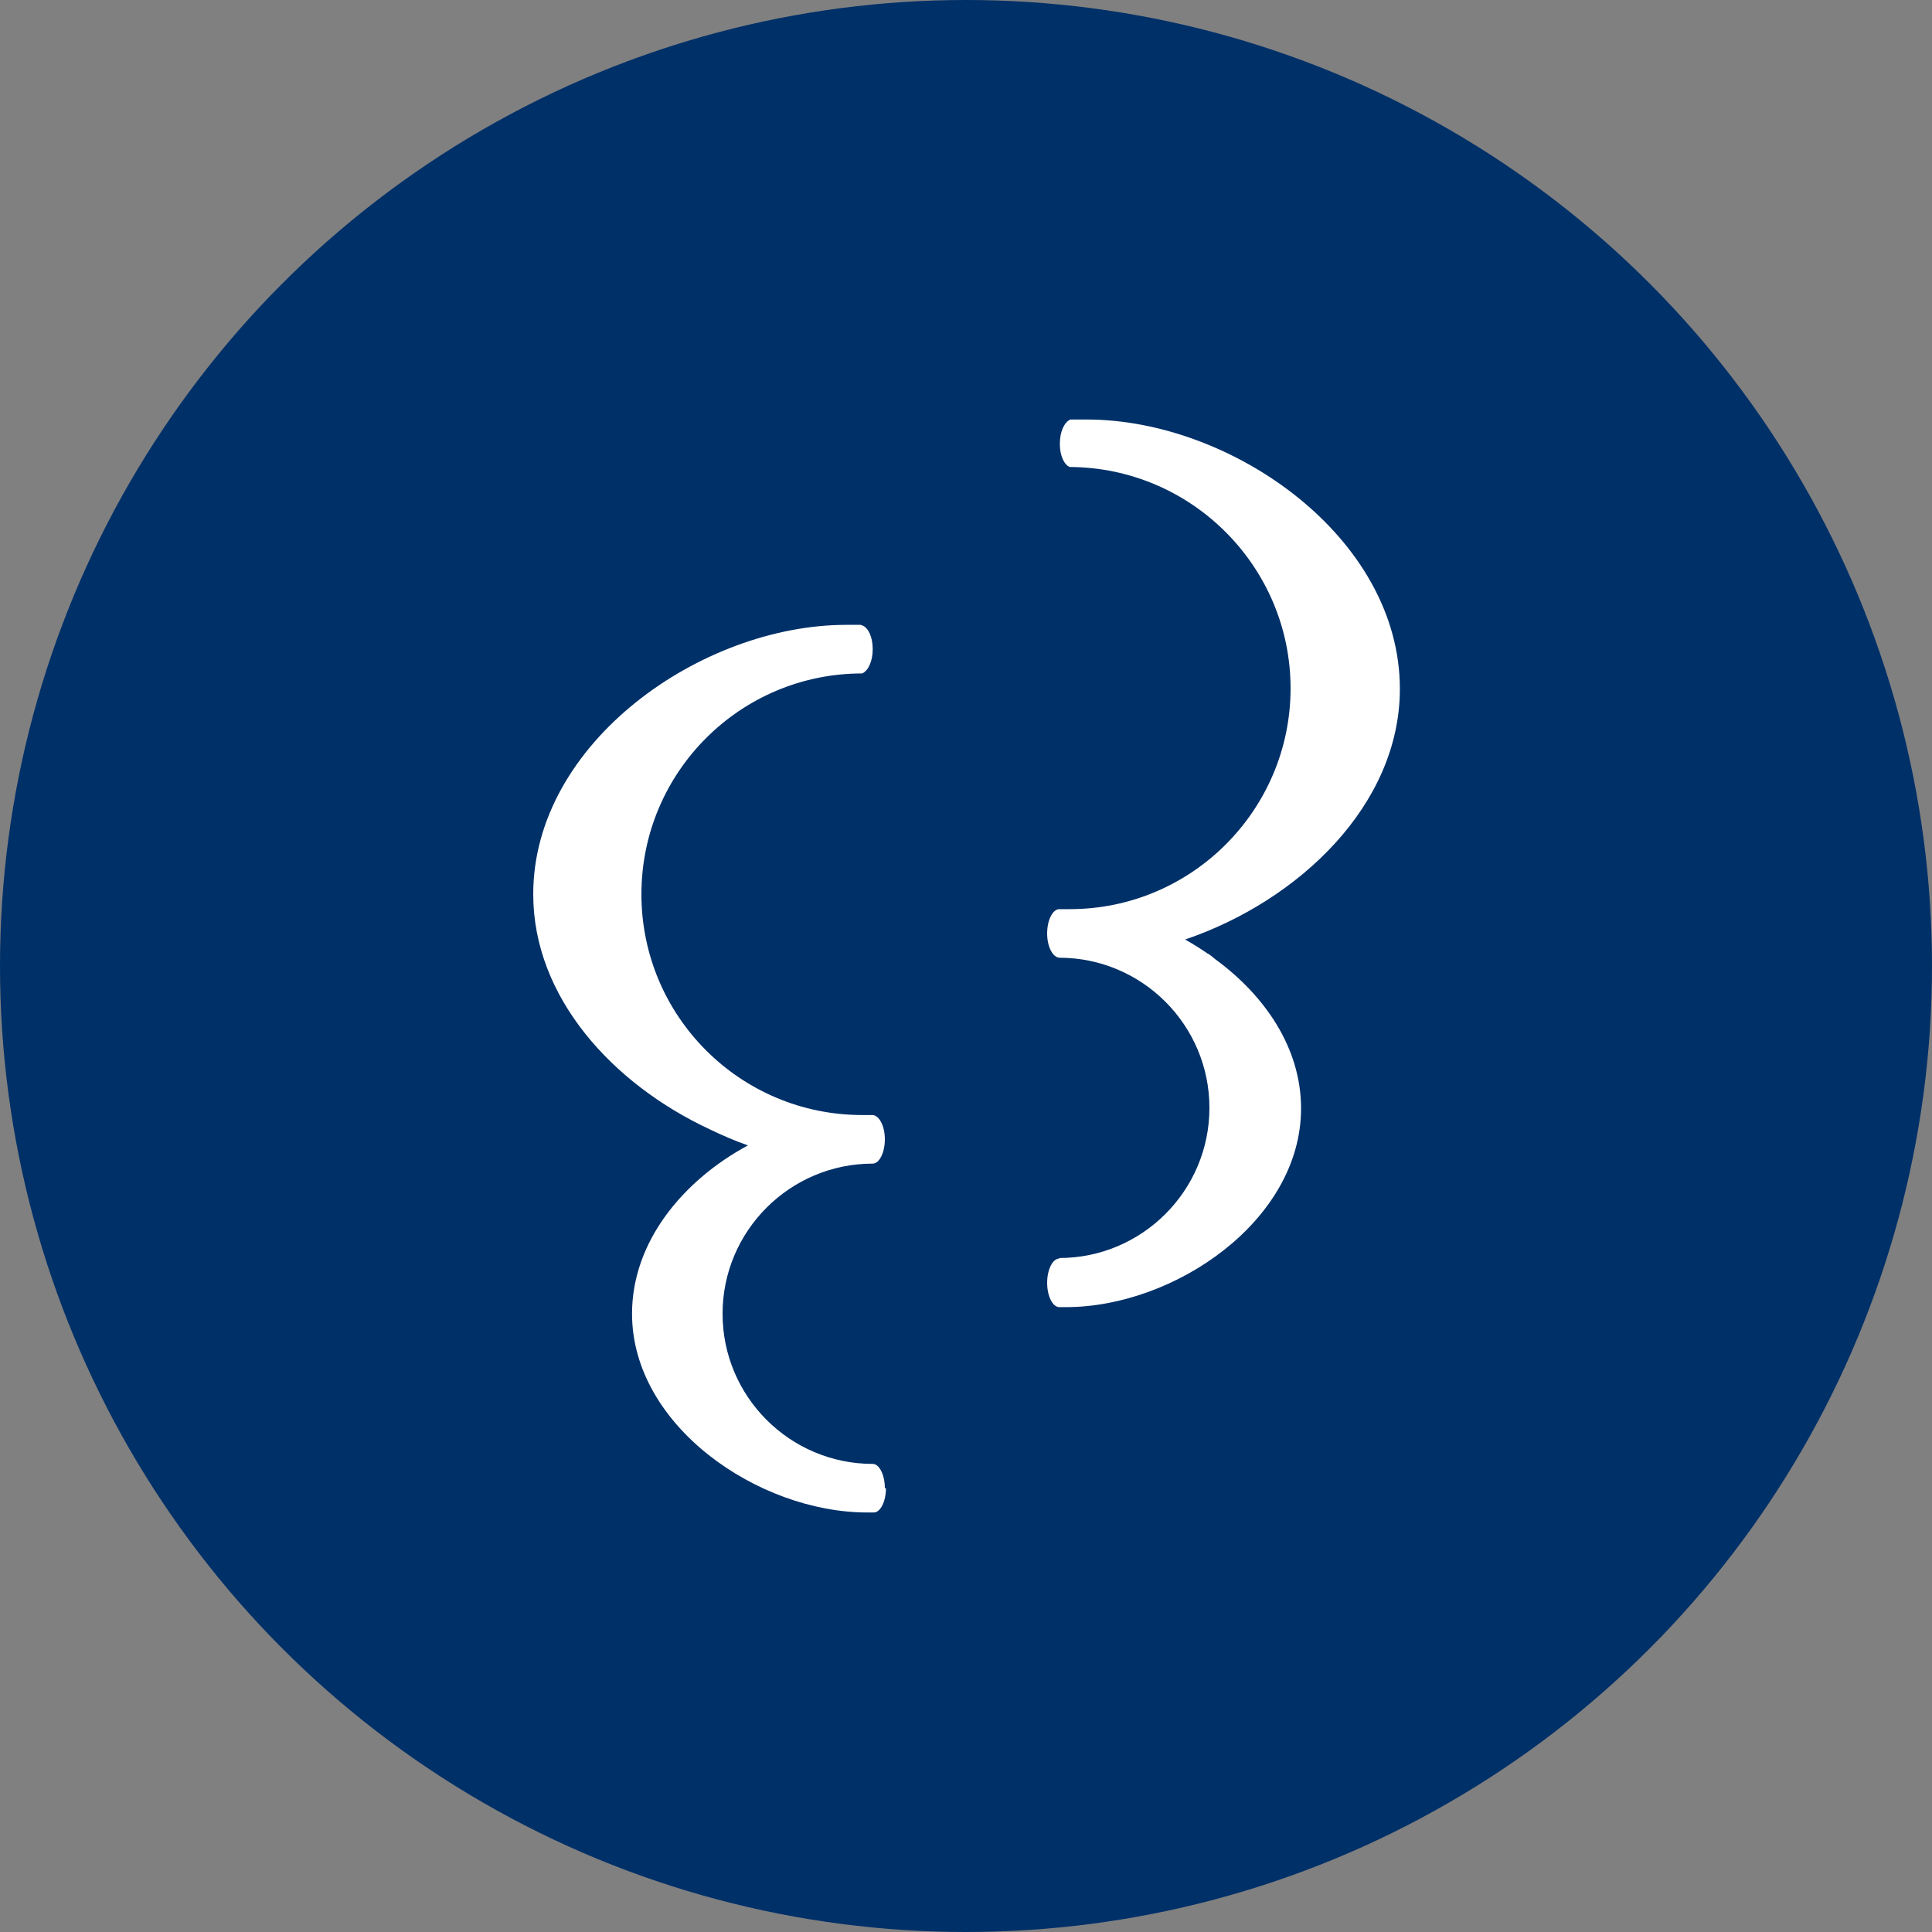
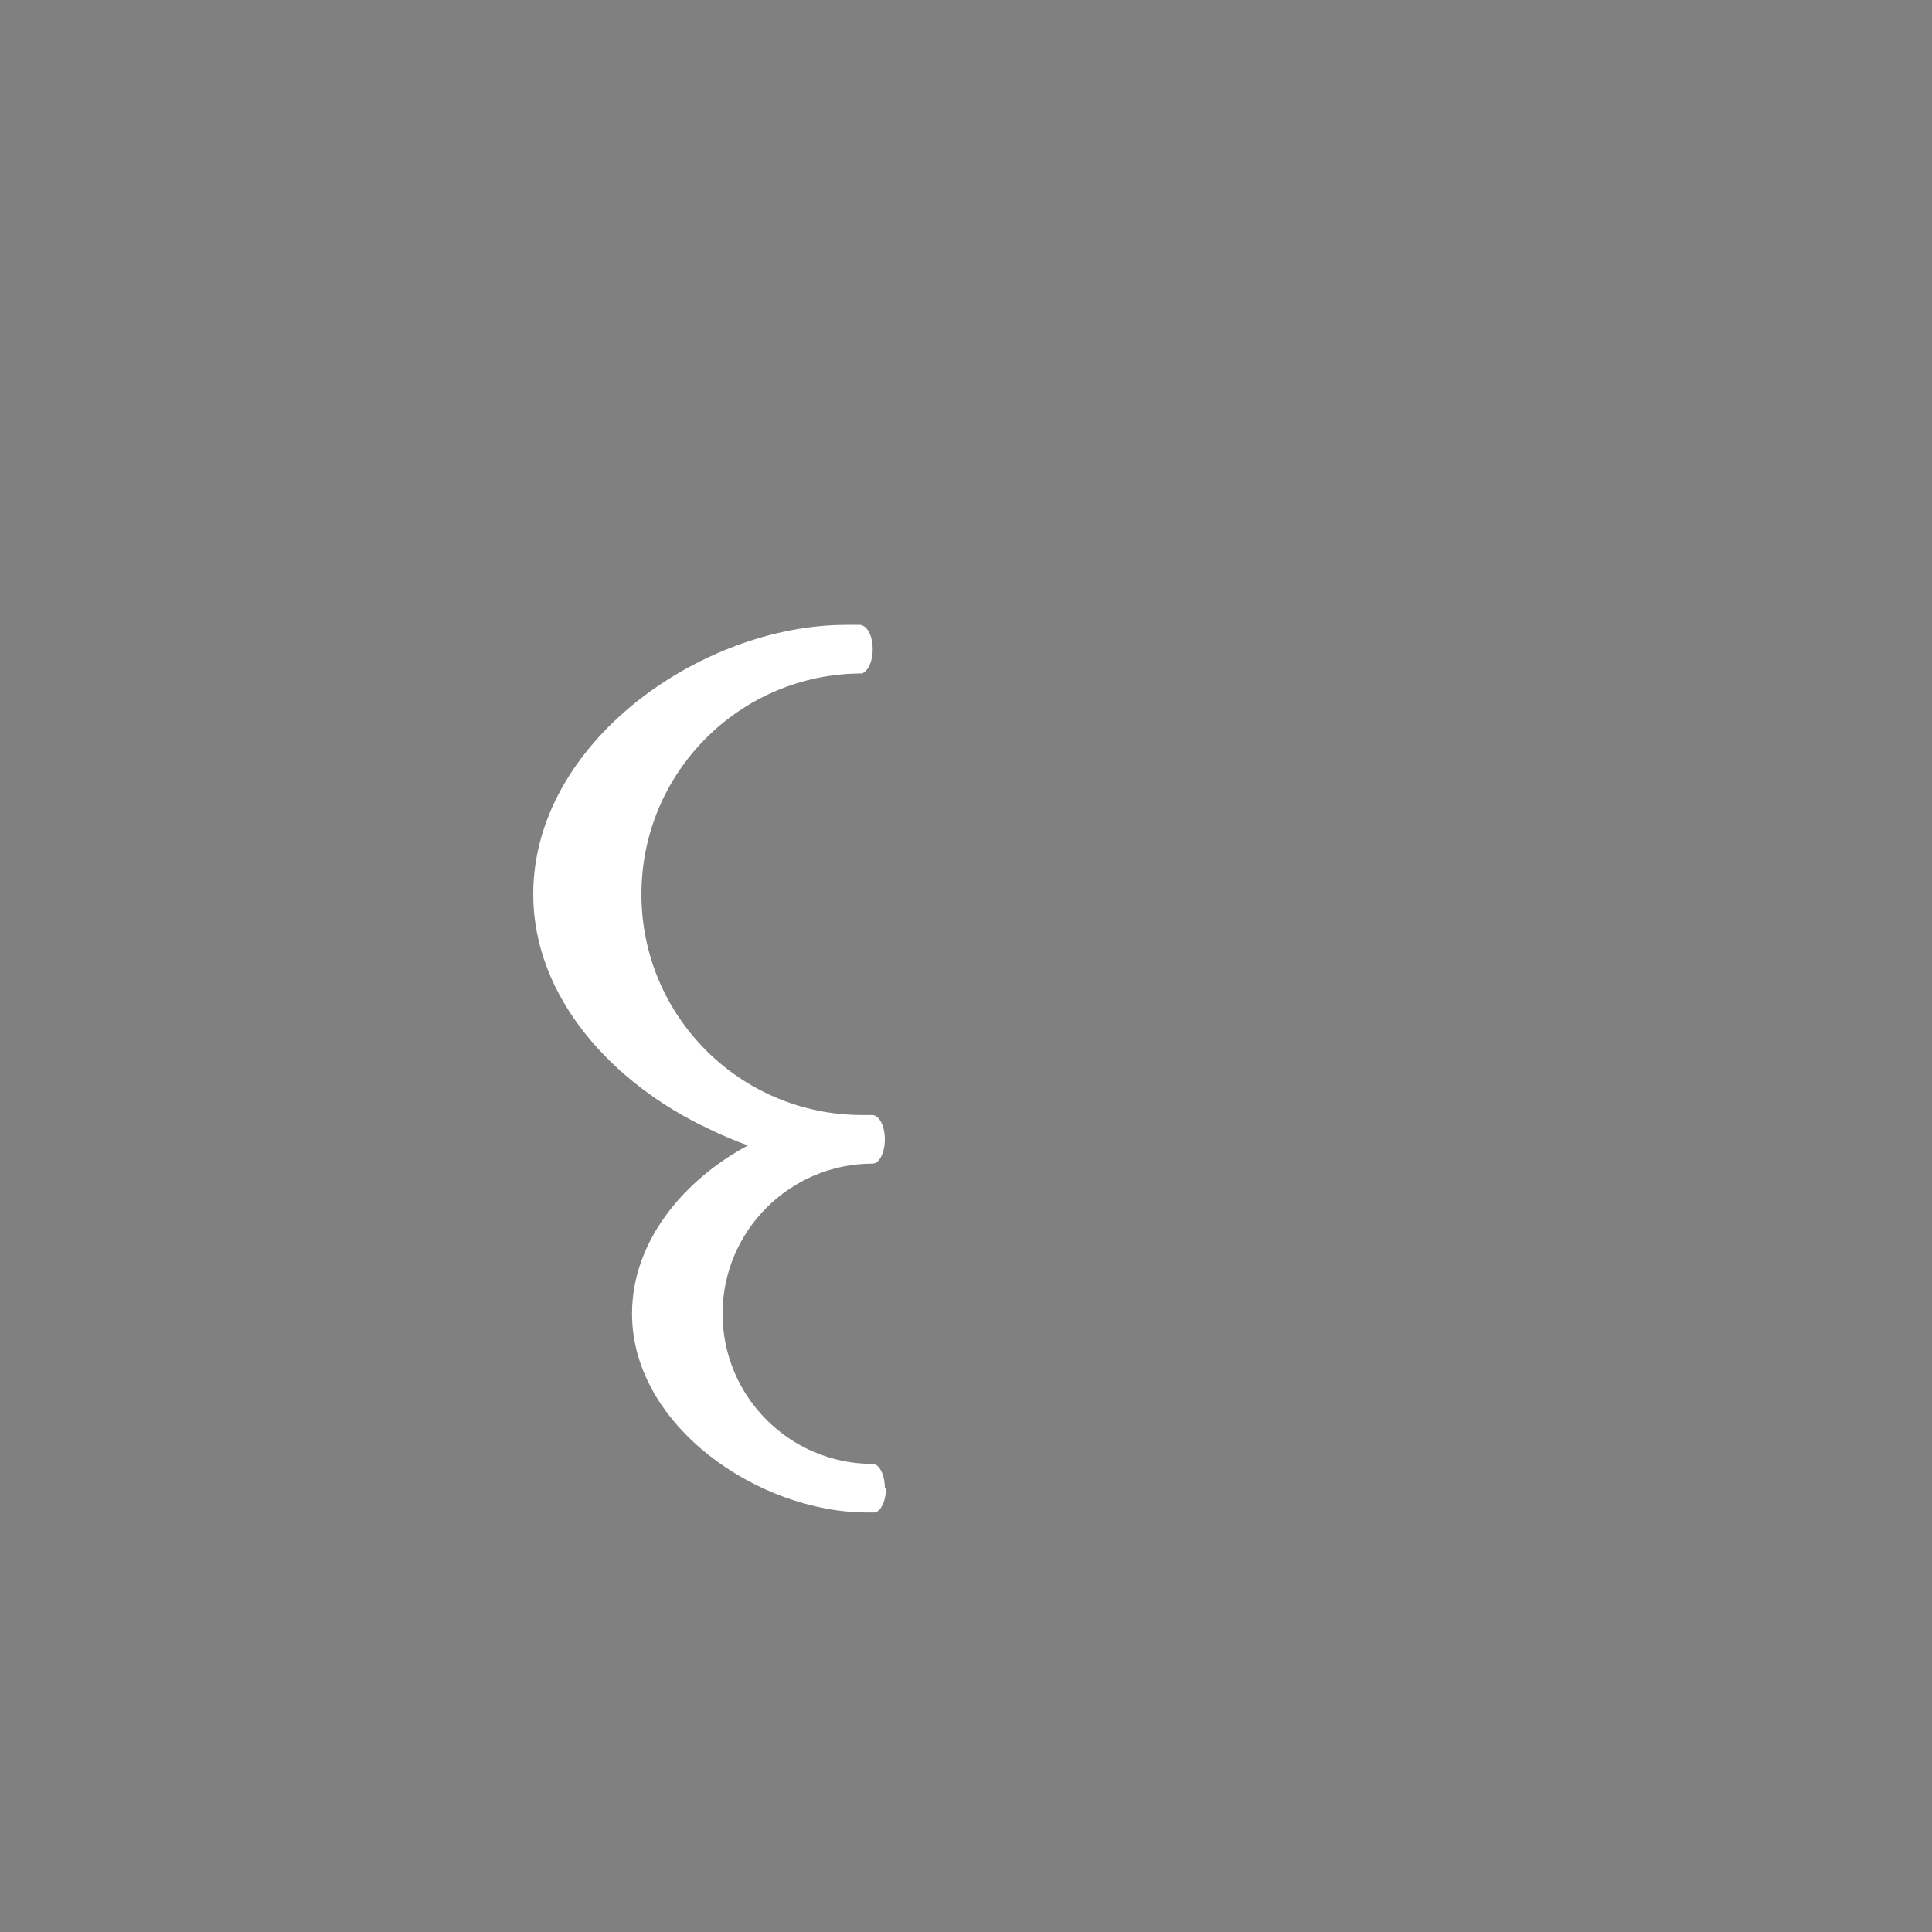
<svg xmlns="http://www.w3.org/2000/svg" id="_レイヤー_2" data-name="レイヤー_2" width="35" height="35" viewBox="0 0 35 35">
  <rect x="0" y="0" width="35" height="35" fill="#808080" stroke="none" />
  <defs>
    <style>
      .cls-1 {
        fill: #003068;
      }

      .cls-2 {
        fill: #fff;
      }
    </style>
  </defs>
  <g id="_レイヤー_1-2" data-name="レイヤー_1">
    <g>
-       <circle class="cls-1" cx="17.5" cy="17.5" r="17.5" />
      <g>
-         <path class="cls-2" d="M16.03,26.96c0-.24-.1-.44-.22-.44h0c-1.5,0-2.72-1.22-2.72-2.72s1.22-2.72,2.72-2.72h0c.12,0,.22-.2.22-.44s-.1-.43-.22-.44h0s0,0,0,0h-.19c-2.21,0-4-1.79-4-4s1.79-4,4-4h0c.11-.05.19-.22.19-.44s-.08-.39-.19-.43h0s-.03-.01-.03-.01h0s0,0,0,0h-.26c-2.62,0-5.67,2.13-5.67,4.88,0,1.87,1.44,3.44,3.2,4.26.23.11.46.21.69.29-1.17.63-2.1,1.74-2.1,3.05,0,2.03,2.29,3.6,4.26,3.6h.12c.12,0,.22-.2.22-.44Z" />
-         <path class="cls-2" d="M19.19,22.8h0c-.12,0-.22.2-.22.44s.1.44.22.44h.12c1.97,0,4.26-1.57,4.26-3.6,0-1.09-.65-2.04-1.55-2.7-.04-.03-.08-.07-.13-.1,0,0-.01,0-.02-.01-.13-.09-.26-.17-.4-.25,2.06-.7,3.89-2.44,3.89-4.54,0-2.75-3.05-4.88-5.67-4.88h-.3c-.11.05-.19.22-.19.44s.08.38.18.42c0,0,0,0,0,0h0c2.21.01,4,1.81,4,4.01s-1.79,4-4,4h-.19s0,0,0,0h0s0,0,0,0h0c-.12,0-.22.2-.22.44s.1.43.22.44h0c1.5,0,2.72,1.22,2.72,2.72,0,1.5-1.22,2.72-2.72,2.72Z" />
+         <path class="cls-2" d="M16.03,26.96c0-.24-.1-.44-.22-.44h0c-1.5,0-2.72-1.22-2.72-2.72s1.22-2.72,2.72-2.72h0c.12,0,.22-.2.22-.44s-.1-.43-.22-.44s0,0,0,0h-.19c-2.21,0-4-1.79-4-4s1.79-4,4-4h0c.11-.05.19-.22.19-.44s-.08-.39-.19-.43h0s-.03-.01-.03-.01h0s0,0,0,0h-.26c-2.62,0-5.67,2.13-5.67,4.88,0,1.87,1.44,3.44,3.2,4.26.23.11.46.21.69.29-1.17.63-2.1,1.74-2.1,3.05,0,2.03,2.29,3.6,4.26,3.6h.12c.12,0,.22-.2.22-.44Z" />
      </g>
    </g>
  </g>
</svg>